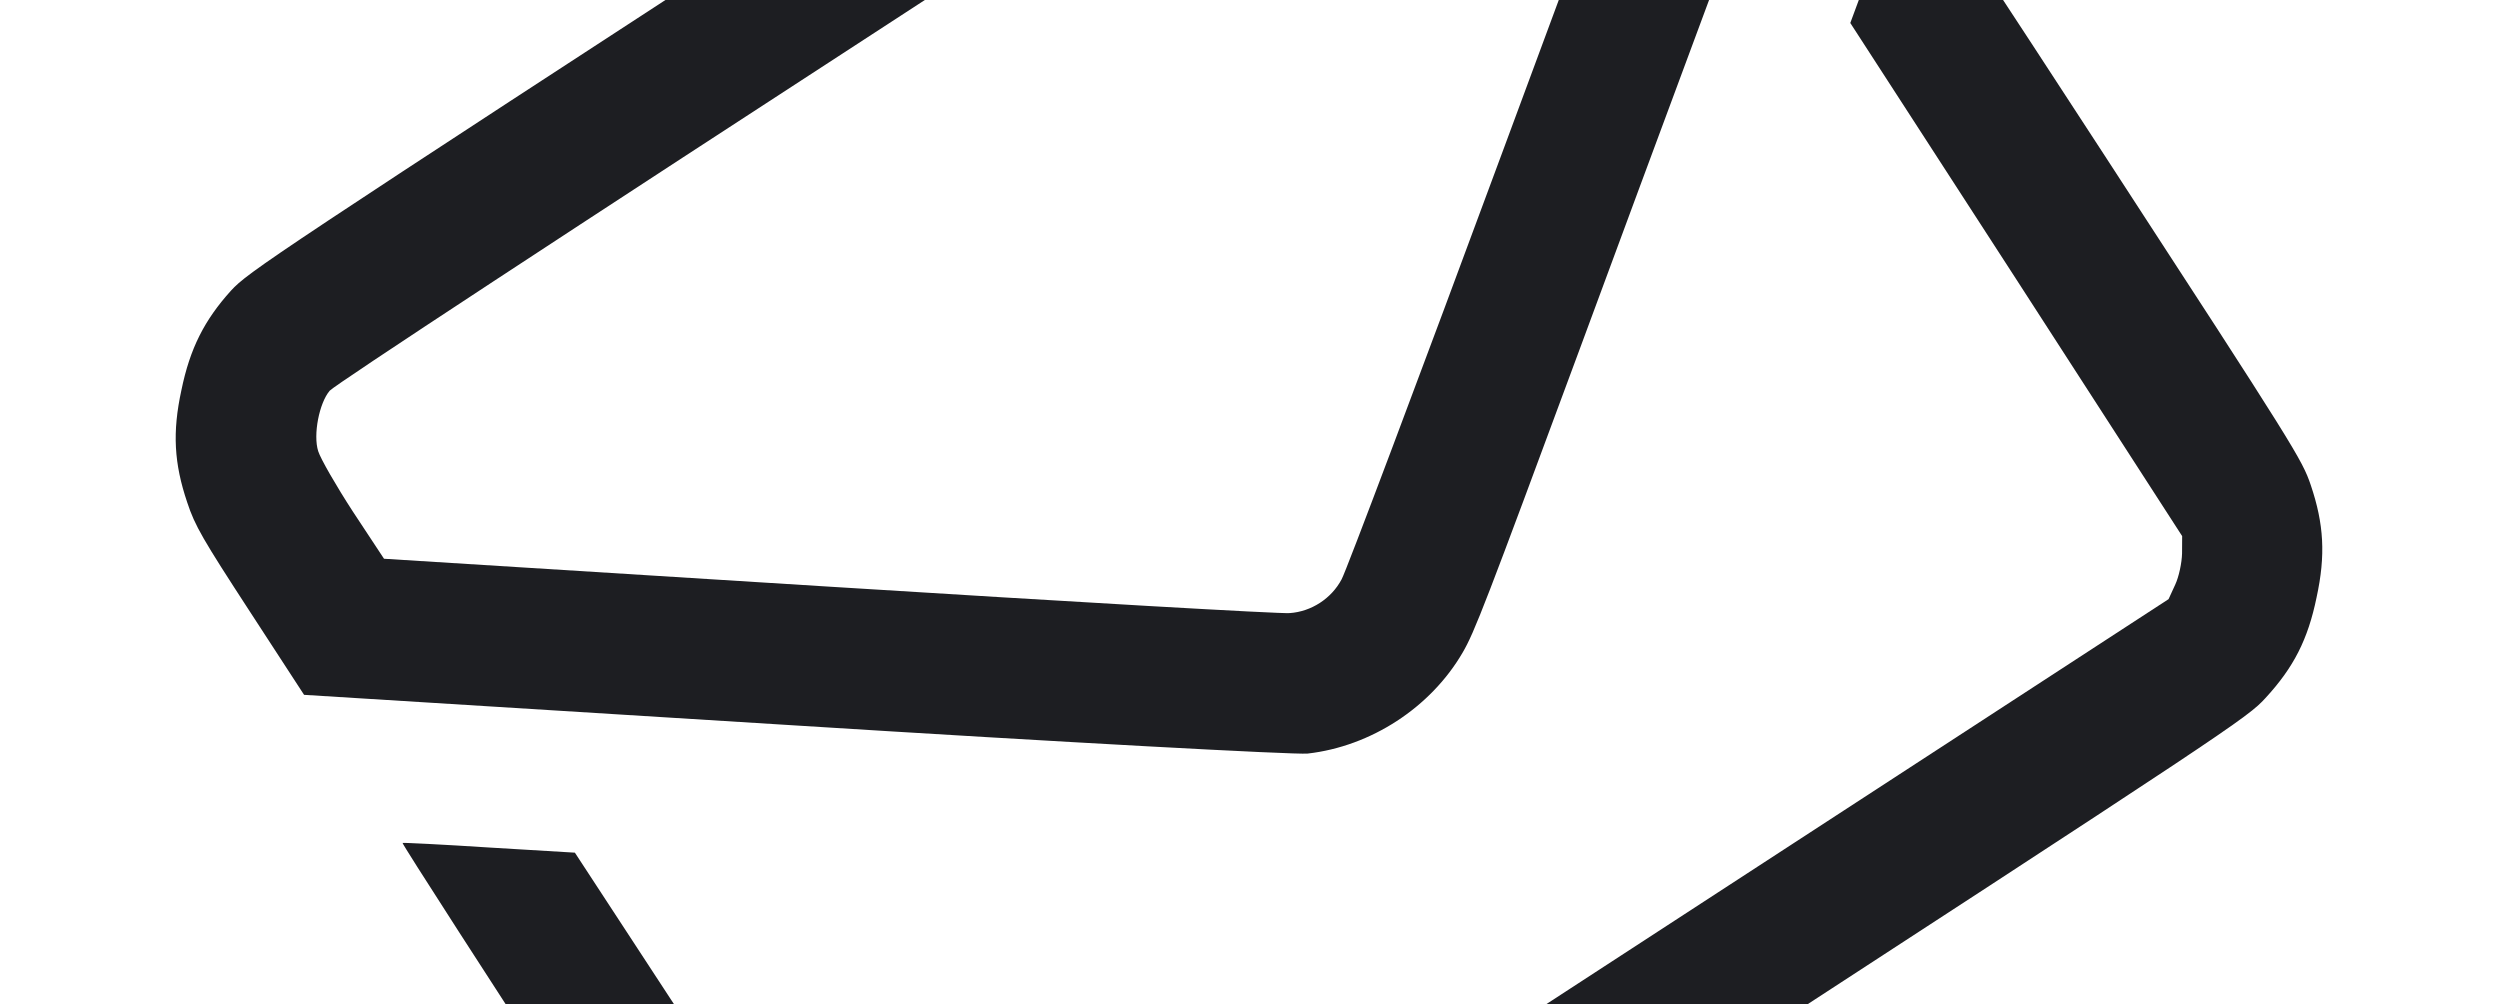
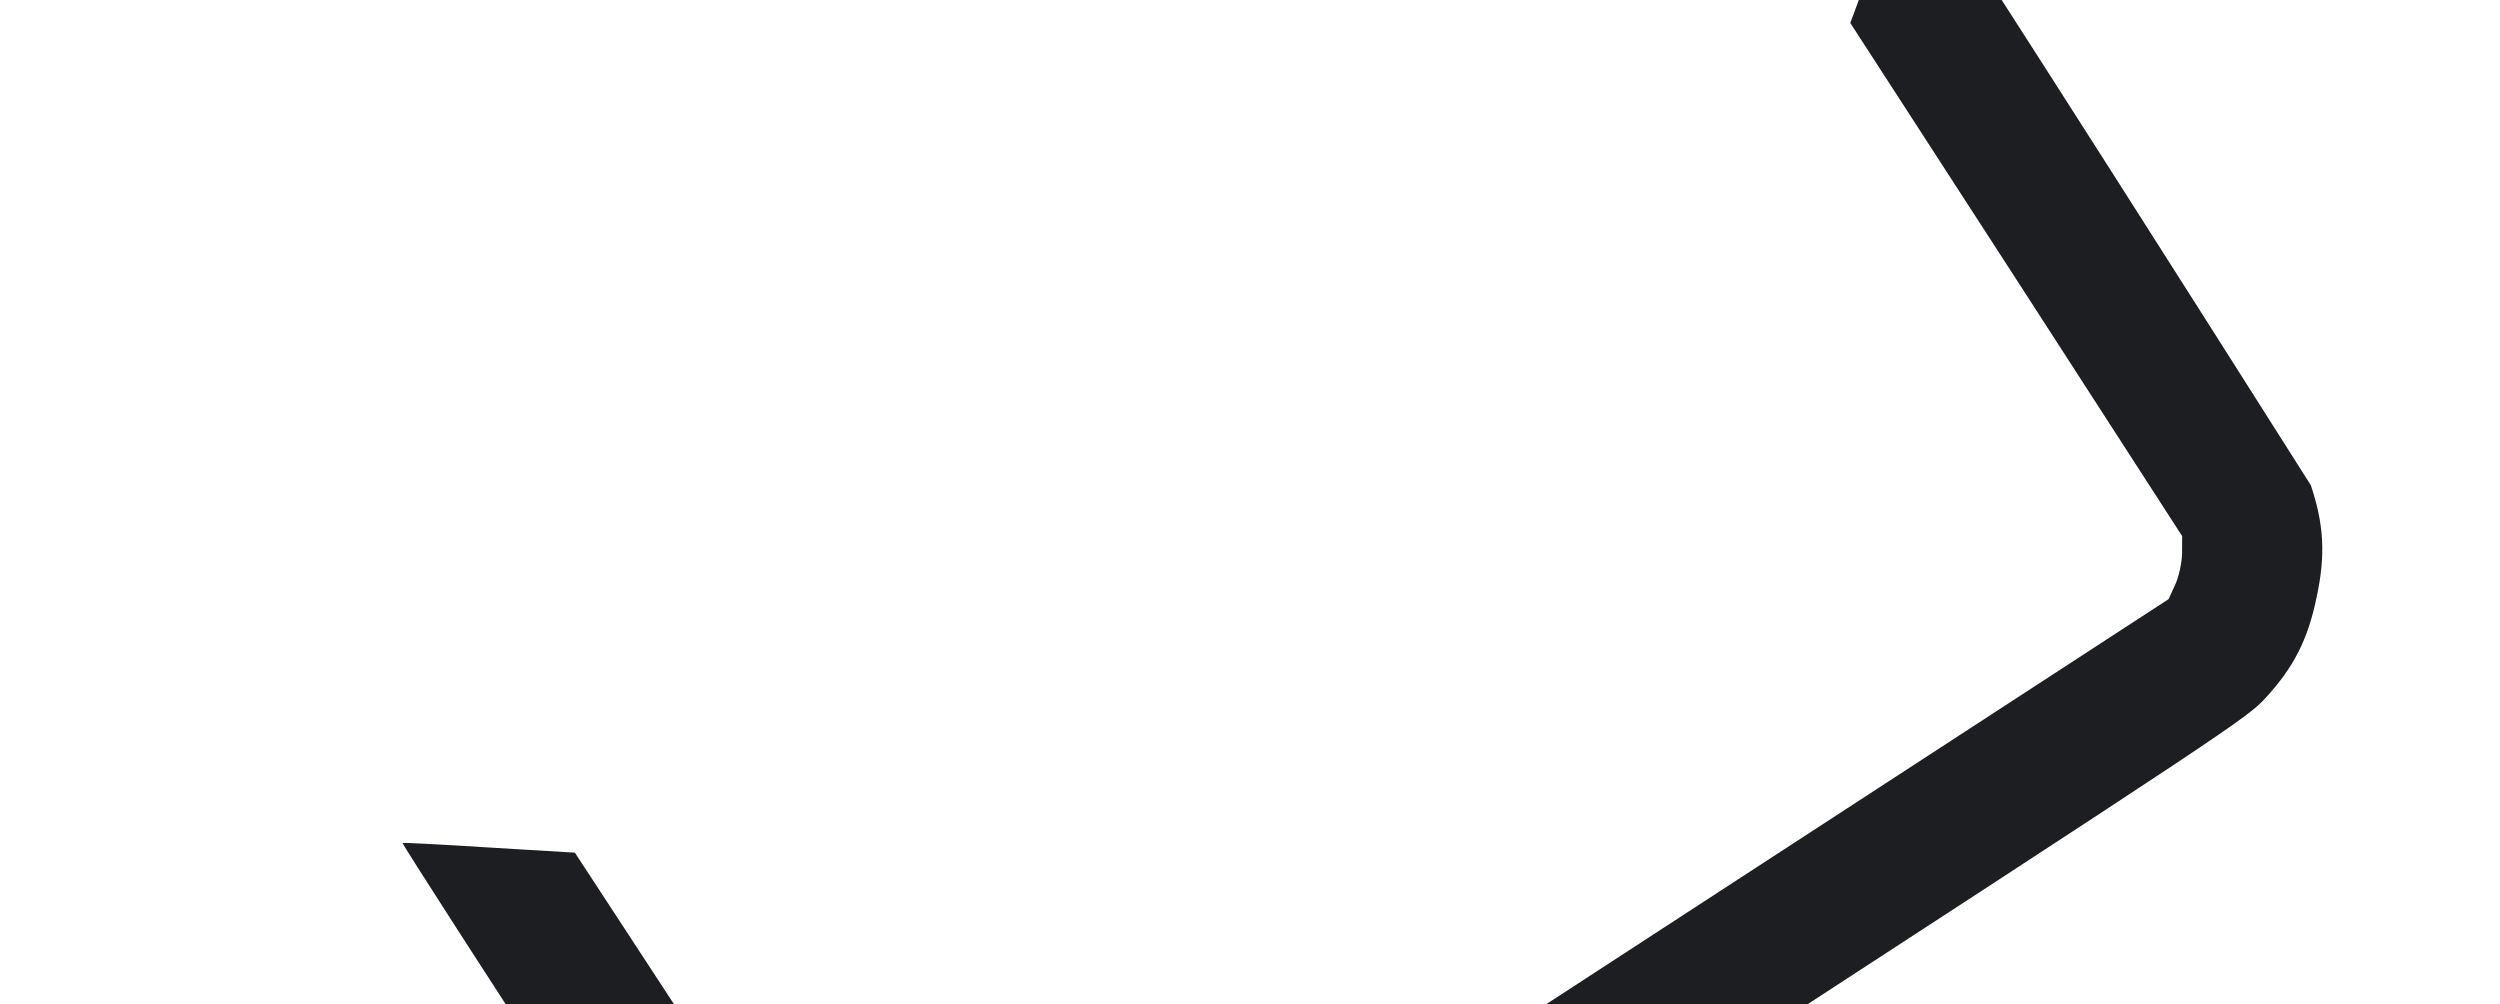
<svg xmlns="http://www.w3.org/2000/svg" width="498" height="200" viewBox="0 0 498 200" fill="none">
  <g clip-path="url(#clip0_166_333)">
-     <path d="M46.007 57.901C40.708 63.777 37.843 69.409 36.136 77.719C34.312 86.105 34.672 92.317 37.291 100.071C38.835 104.759 40.363 107.364 49.816 121.888L60.57 138.411L158.114 144.488C211.708 147.862 257.781 150.356 260.469 150.113C273.095 148.676 284.973 140.945 291.34 130.021C293.72 125.96 295.864 120.379 314.678 69.544C319.432 56.655 331.968 22.797 342.557 -5.692L361.674 -57.478L350.92 -74.001C341.428 -88.584 339.665 -91.036 336.004 -94.346C329.974 -99.88 324.44 -102.724 316.033 -104.452C307.647 -106.276 301.435 -105.916 293.681 -103.297C288.446 -101.564 286.035 -99.995 168.999 -23.739C53.336 51.54 49.493 54.125 46.007 57.901ZM306.923 -77.678C308.655 -77.717 311.47 -77.122 313.194 -76.402C316.254 -75.045 316.466 -74.848 323.416 -64.555L330.519 -54.027L299.671 29.252C282.742 75.01 268.148 113.808 267.254 115.393C265.227 119.224 261.229 121.827 256.905 122.129C255.094 122.304 213.768 119.902 165.074 116.854L76.495 111.304L70.313 101.934C66.945 96.759 63.833 91.335 63.382 89.87C62.348 86.609 63.586 80.279 65.675 77.83C66.68 76.674 111.961 46.952 185.501 -0.828L303.77 -77.635L306.923 -77.678Z" fill="#1D1E22" />
-     <path d="M118.665 227.672C156.056 285.122 157.646 287.435 161.595 291.06C167.625 296.594 173.159 299.438 181.566 301.166C189.953 302.99 196.164 302.63 203.919 300.011C209.153 298.278 211.623 296.671 328.403 220.665C445.184 144.659 447.654 143.051 451.357 138.967C456.892 132.937 459.736 127.403 461.463 118.996C463.288 110.609 462.928 104.397 460.309 96.643C458.594 91.564 457.122 89.174 419.731 31.725C398.414 -1.028 380.845 -27.765 380.668 -27.65C380.492 -27.535 377.785 -20.248 374.496 -11.411L368.579 4.578L401.68 55.695L434.685 106.791L434.666 110.235C434.626 112.103 434.031 114.918 433.293 116.486L431.977 119.351L312.845 196.888L193.771 274.387L190.327 274.369C188.459 274.329 185.644 273.733 184.076 272.996L181.21 271.68L147.853 220.814L114.516 169.85L97.442 168.825C88.088 168.216 80.309 167.838 80.191 167.915C80.014 168.029 97.349 194.92 118.665 227.672Z" fill="#1D1E22" />
+     <path d="M118.665 227.672C156.056 285.122 157.646 287.435 161.595 291.06C167.625 296.594 173.159 299.438 181.566 301.166C189.953 302.99 196.164 302.63 203.919 300.011C209.153 298.278 211.623 296.671 328.403 220.665C445.184 144.659 447.654 143.051 451.357 138.967C456.892 132.937 459.736 127.403 461.463 118.996C463.288 110.609 462.928 104.397 460.309 96.643C398.414 -1.028 380.845 -27.765 380.668 -27.65C380.492 -27.535 377.785 -20.248 374.496 -11.411L368.579 4.578L401.68 55.695L434.685 106.791L434.666 110.235C434.626 112.103 434.031 114.918 433.293 116.486L431.977 119.351L312.845 196.888L193.771 274.387L190.327 274.369C188.459 274.329 185.644 273.733 184.076 272.996L181.21 271.68L147.853 220.814L114.516 169.85L97.442 168.825C88.088 168.216 80.309 167.838 80.191 167.915C80.014 168.029 97.349 194.92 118.665 227.672Z" fill="#1D1E22" />
  </g>
  <defs>
    <clipPath id="clip0_166_333">
      <rect width="359.216" height="359.216" fill="white" transform="translate(0.293 45.798) rotate(-33.058)" />
    </clipPath>
  </defs>
</svg>